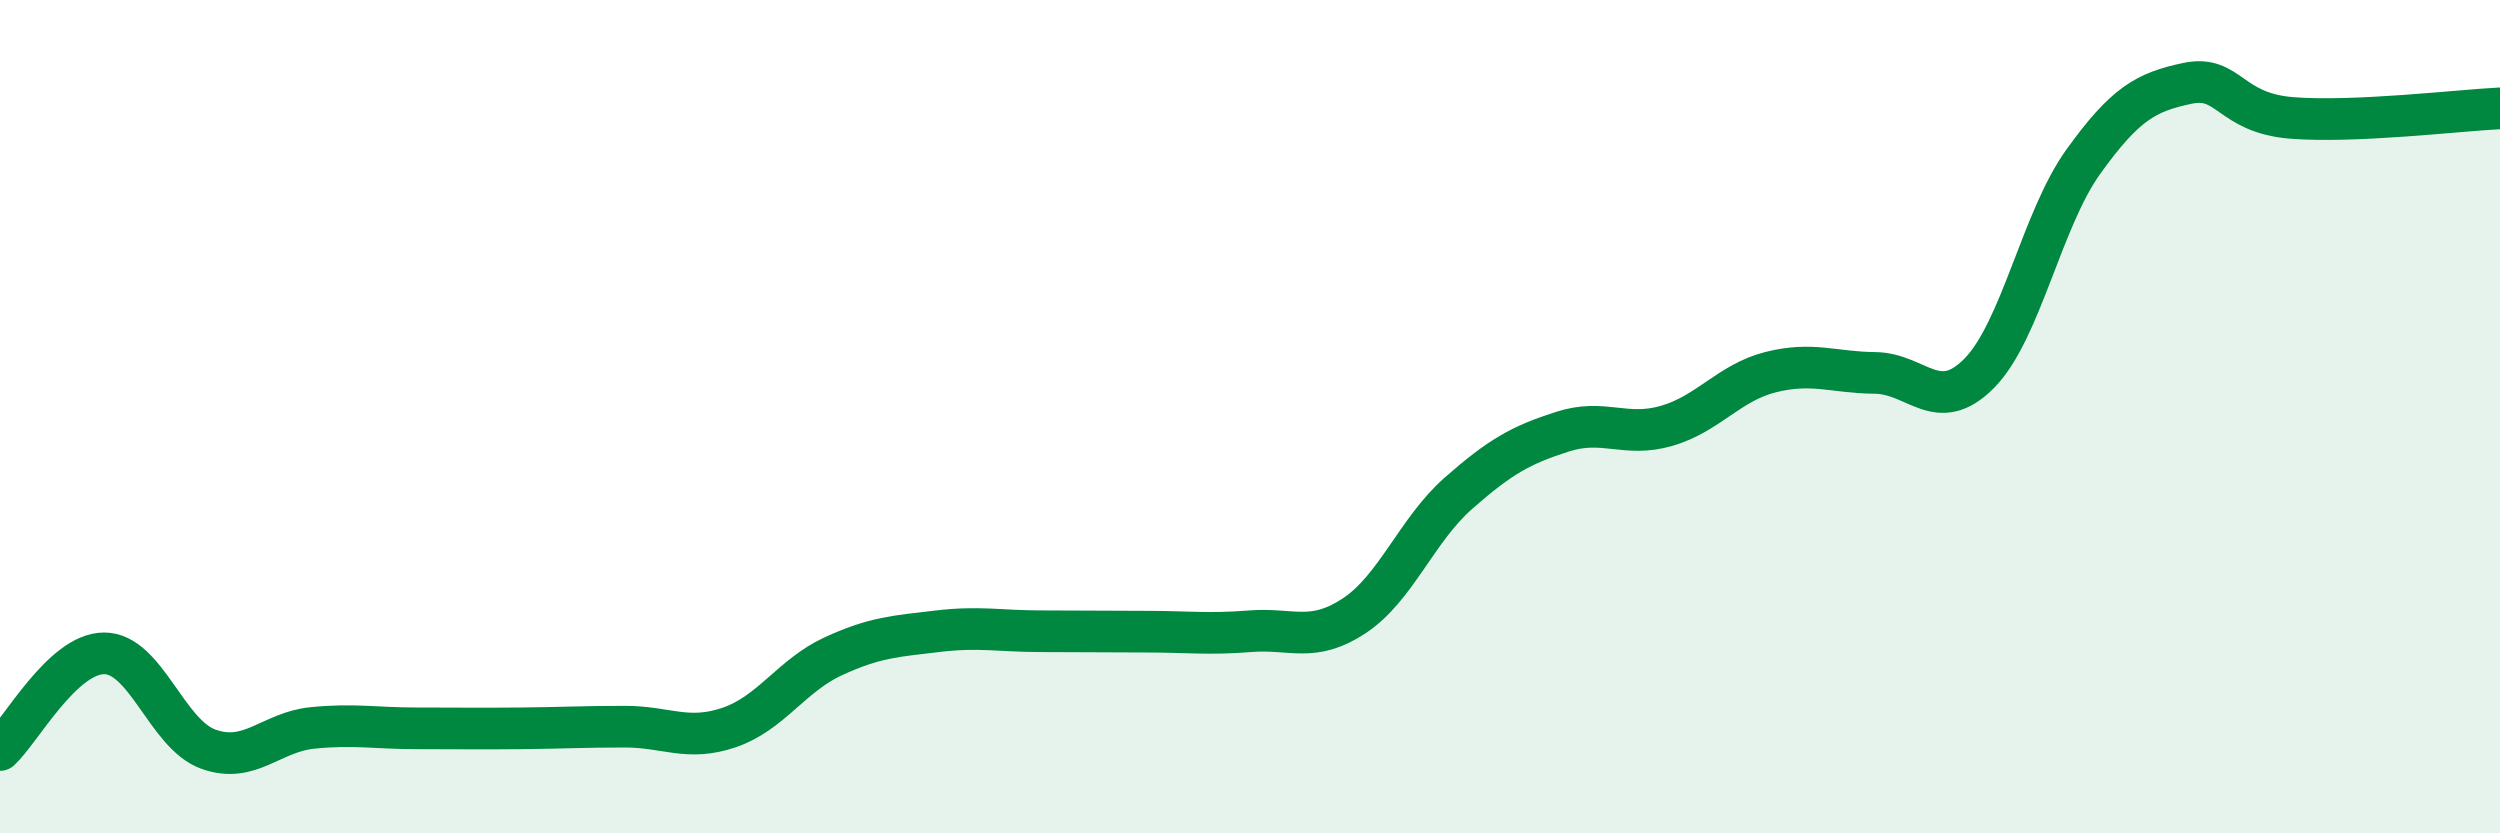
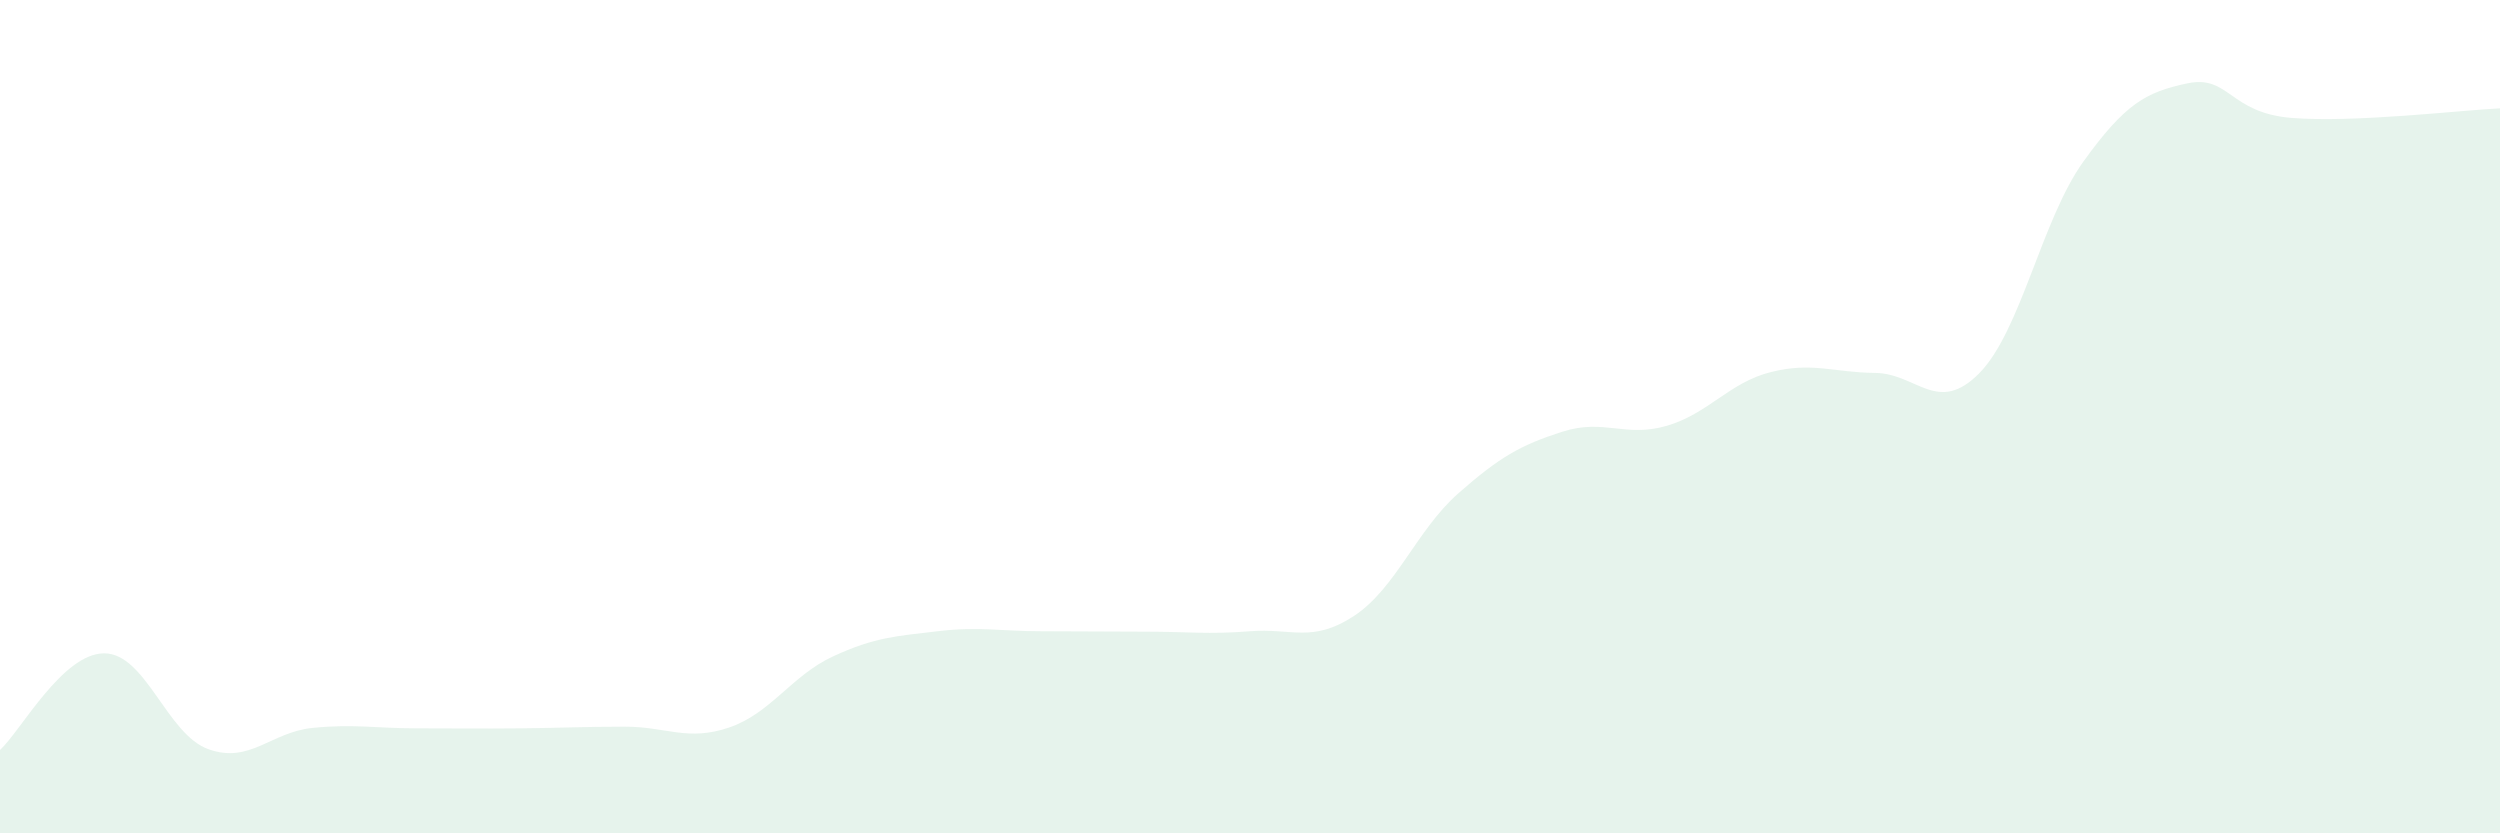
<svg xmlns="http://www.w3.org/2000/svg" width="60" height="20" viewBox="0 0 60 20">
  <path d="M 0,18 C 0.5,17.54 1.5,15.68 2.5,15.68 C 3.5,15.68 4,17.62 5,17.98 C 6,18.34 6.5,17.57 7.5,17.47 C 8.5,17.37 9,17.48 10,17.48 C 11,17.48 11.5,17.49 12.5,17.48 C 13.5,17.47 14,17.44 15,17.44 C 16,17.44 16.5,17.8 17.5,17.46 C 18.5,17.12 19,16.21 20,15.75 C 21,15.29 21.5,15.27 22.5,15.15 C 23.5,15.03 24,15.15 25,15.15 C 26,15.15 26.5,15.16 27.5,15.16 C 28.5,15.16 29,15.23 30,15.15 C 31,15.07 31.5,15.44 32.5,14.78 C 33.5,14.12 34,12.72 35,11.84 C 36,10.96 36.5,10.68 37.5,10.36 C 38.5,10.04 39,10.51 40,10.22 C 41,9.93 41.5,9.18 42.5,8.93 C 43.5,8.68 44,8.94 45,8.95 C 46,8.96 46.5,9.97 47.5,8.96 C 48.5,7.95 49,5.27 50,3.88 C 51,2.49 51.5,2.21 52.5,2 C 53.5,1.79 53.5,2.71 55,2.83 C 56.5,2.95 59,2.65 60,2.6L60 20L0 20Z" fill="#008740" opacity="0.1" stroke-linecap="round" stroke-linejoin="round" />
-   <path d="M 0,18 C 0.5,17.54 1.5,15.68 2.5,15.68 C 3.5,15.68 4,17.62 5,17.98 C 6,18.34 6.5,17.57 7.5,17.47 C 8.5,17.37 9,17.48 10,17.48 C 11,17.48 11.5,17.49 12.5,17.48 C 13.5,17.47 14,17.44 15,17.44 C 16,17.44 16.5,17.8 17.5,17.46 C 18.5,17.12 19,16.21 20,15.75 C 21,15.29 21.5,15.27 22.5,15.15 C 23.5,15.03 24,15.15 25,15.15 C 26,15.15 26.5,15.16 27.5,15.16 C 28.5,15.16 29,15.23 30,15.15 C 31,15.07 31.5,15.44 32.5,14.78 C 33.5,14.12 34,12.72 35,11.84 C 36,10.96 36.5,10.68 37.5,10.36 C 38.5,10.04 39,10.51 40,10.22 C 41,9.93 41.5,9.18 42.5,8.93 C 43.5,8.68 44,8.94 45,8.95 C 46,8.96 46.5,9.97 47.5,8.96 C 48.5,7.95 49,5.27 50,3.88 C 51,2.49 51.5,2.21 52.5,2 C 53.5,1.79 53.5,2.71 55,2.83 C 56.5,2.95 59,2.65 60,2.6" stroke="#008740" stroke-width="1" fill="none" stroke-linecap="round" stroke-linejoin="round" />
</svg>